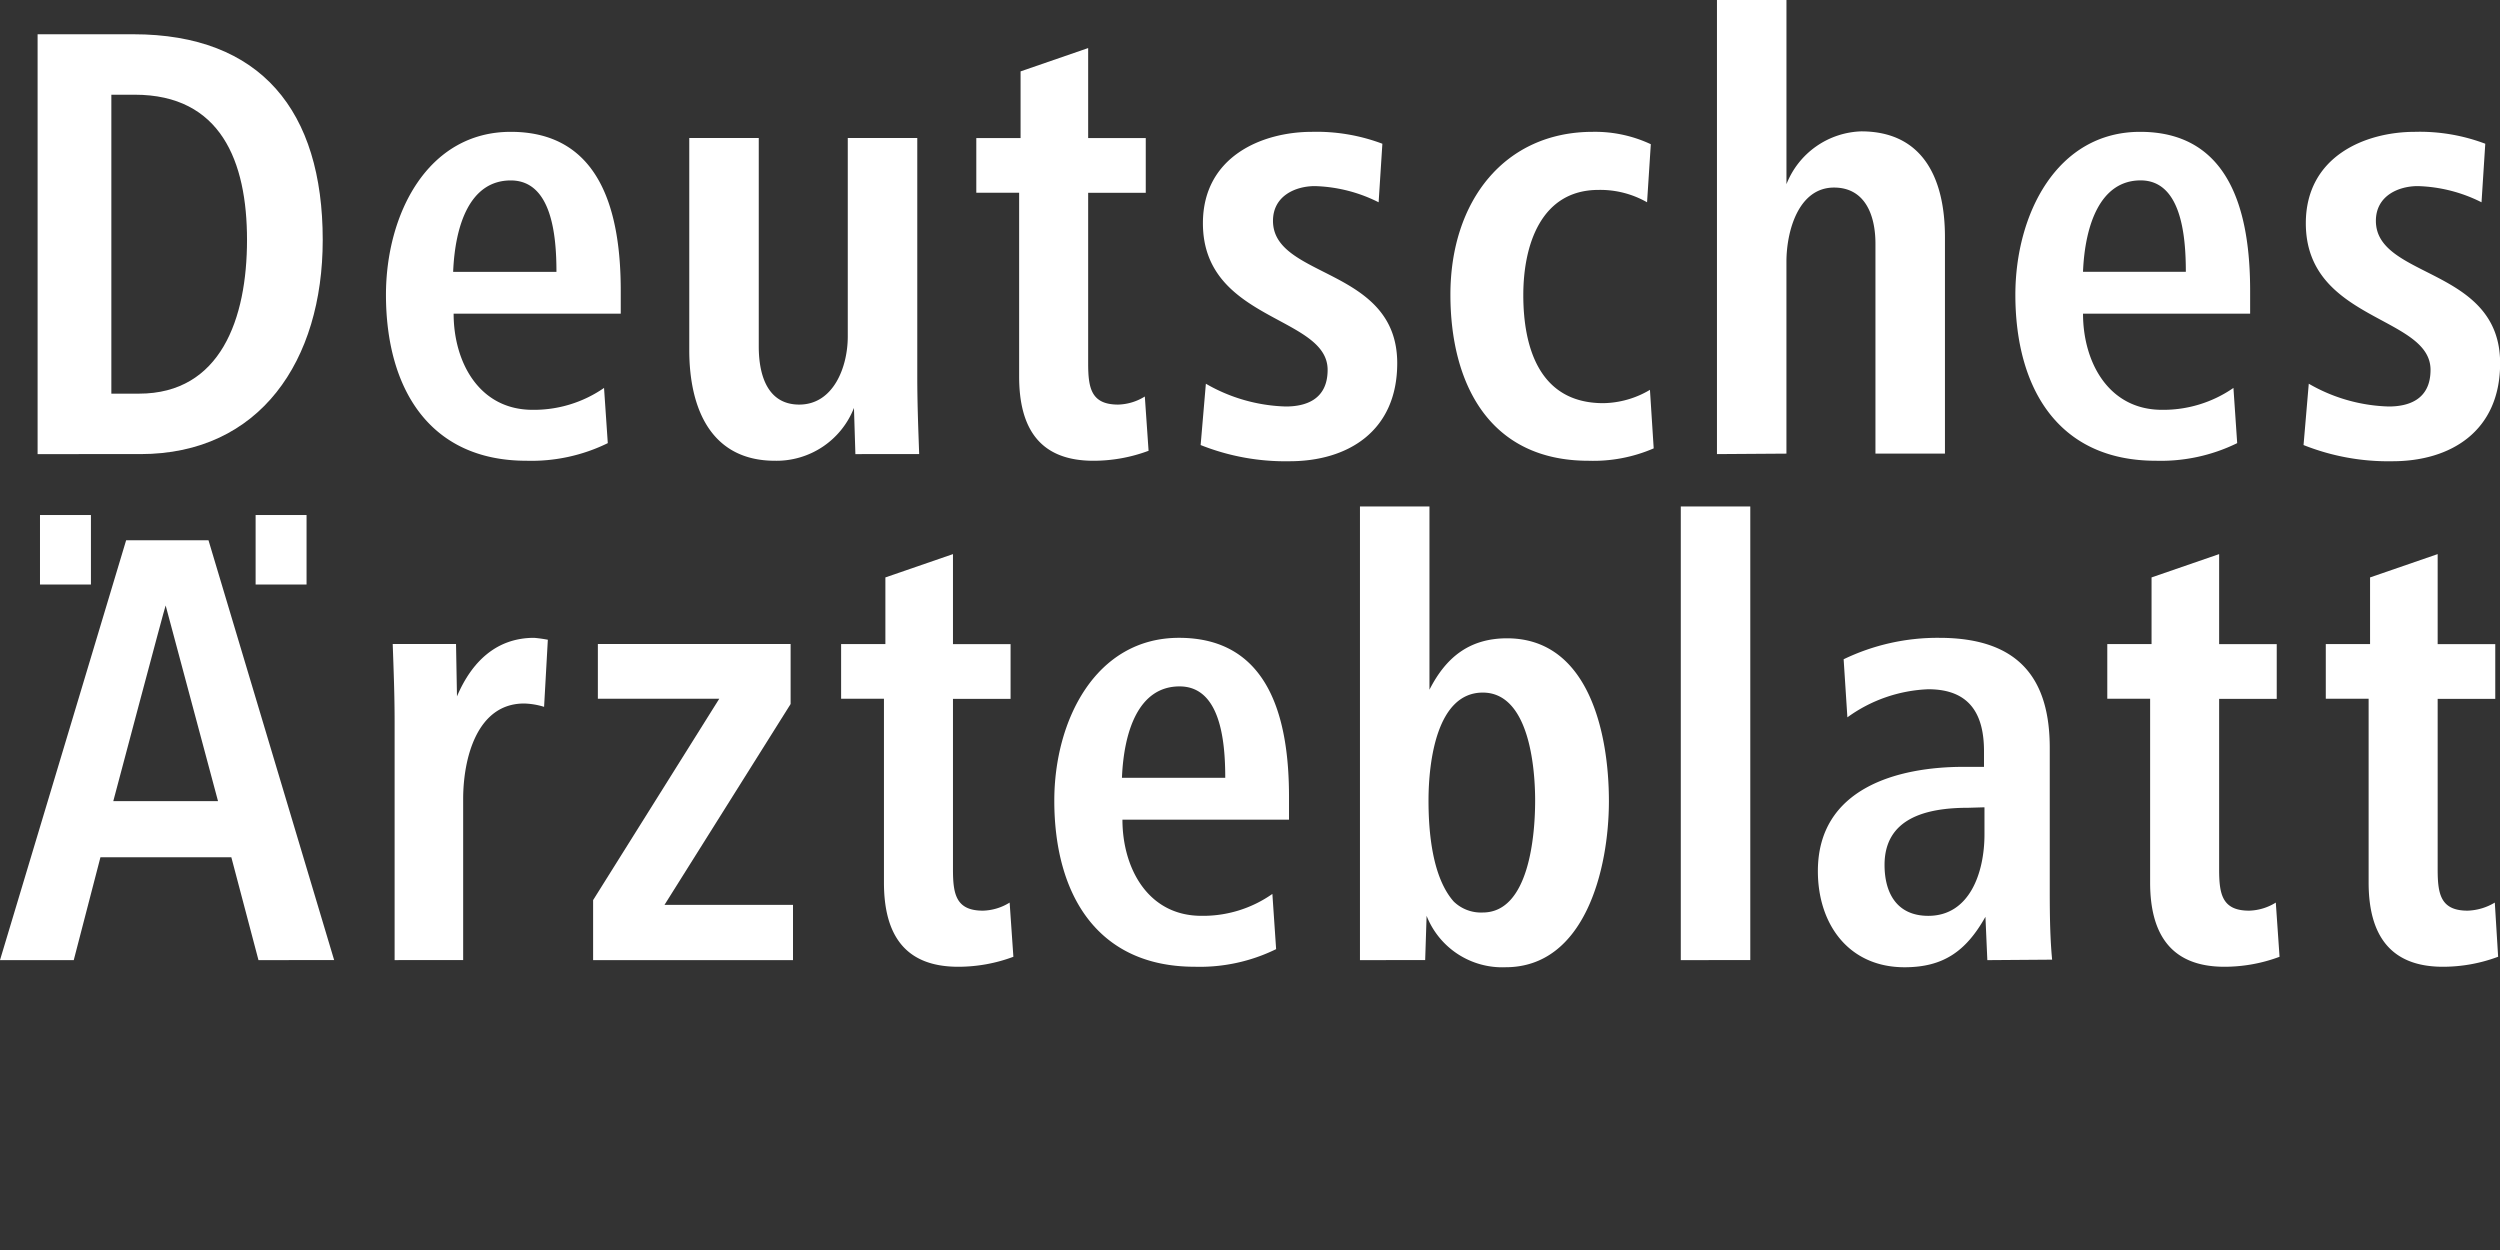
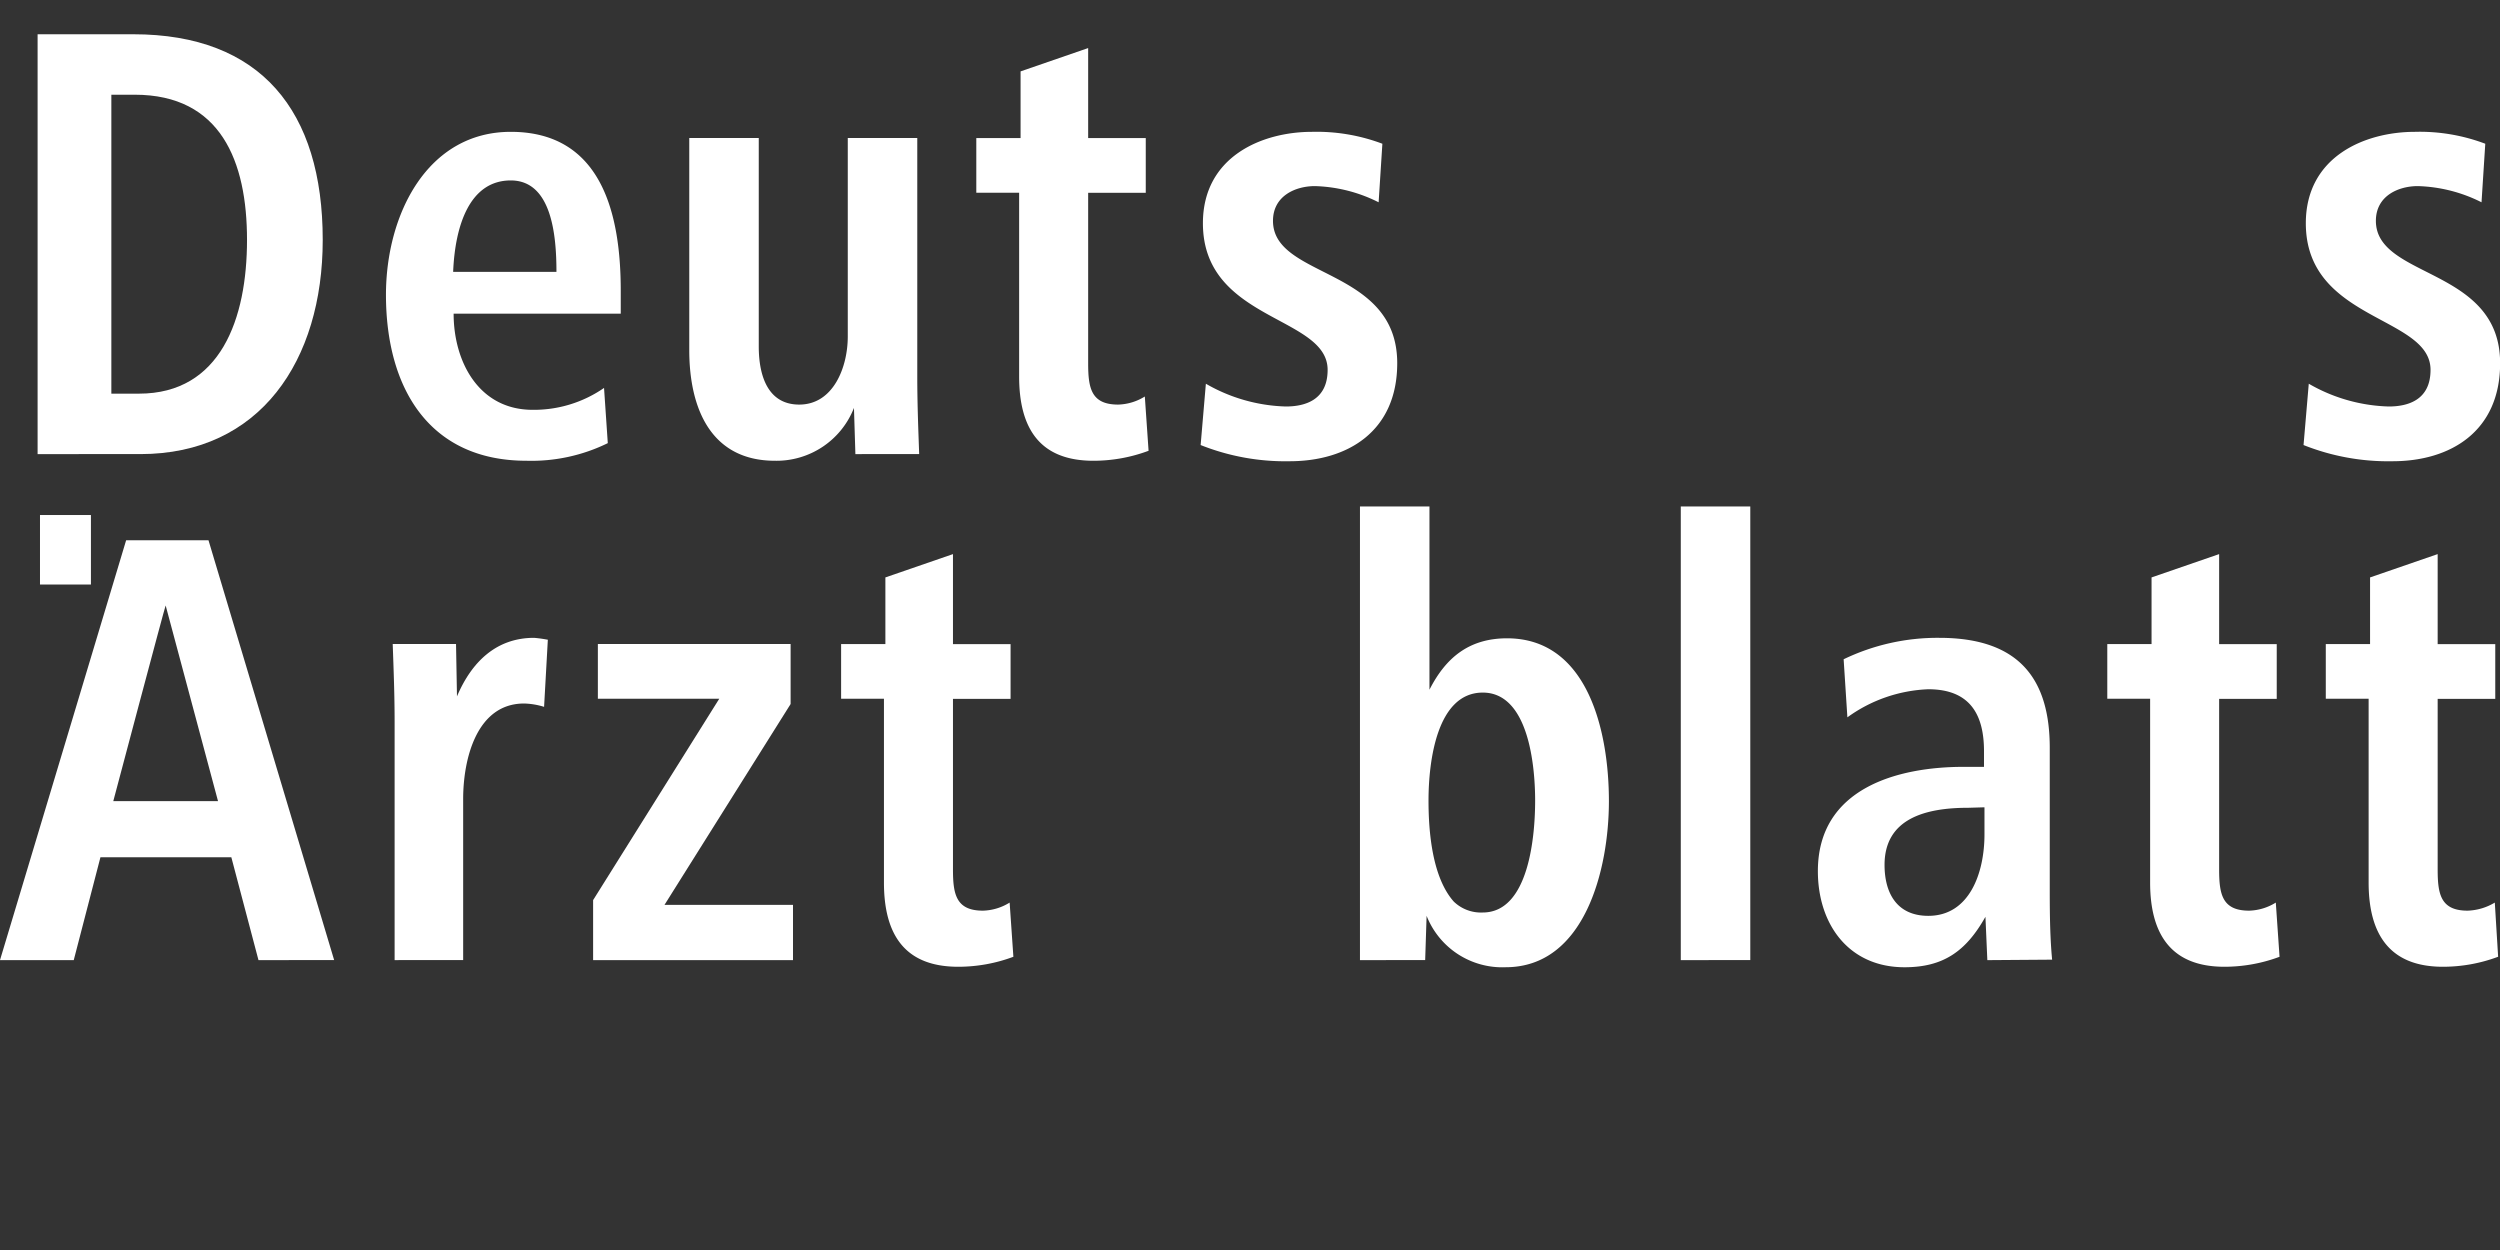
<svg xmlns="http://www.w3.org/2000/svg" width="200" height="100" viewBox="0 0 200 100">
  <rect x="0" y="0" width="200" height="100" fill="#333333" stroke="none" />
  <g id="Mobio_Logo_Deutsches_Aerzteblatt" transform="translate(3688 -20104)">
    <rect id="Rechteck_1253" data-name="Rechteck 1253" width="200" height="100" transform="translate(-3688 20104)" fill="red" opacity="0" />
    <g id="aerzteblatt_logo" transform="translate(-3687.6 20103.699)">
      <path id="Pfad_15312" data-name="Pfad 15312" d="M-.4,147.387,9.691,113.8h6.588l10.053,33.587H20.278l-2.171-8.225H7.635L5.5,147.387Zm9.063-12.719h8.378l-4.189-15.651C12.814,119.017,8.663,134.668,8.663,134.668Z" transform="translate(0 -70.278)" fill="#fff" />
      <path id="Pfad_15313" data-name="Pfad 15313" d="M82.252,160.081V141.04c0-2.171-.076-4.075-.152-6.245h5.065l.076,4.189c1.181-2.78,3.161-4.684,6.169-4.684a10.991,10.991,0,0,1,1.1.152l-.3,5.369a5.861,5.861,0,0,0-1.6-.267c-3.77,0-4.874,4.379-4.874,7.654v12.871Z" transform="translate(-51.083 -82.972)" fill="#fff" />
      <path id="Pfad_15314" data-name="Pfad 15314" d="M124.2,160.886v-4.8l10.091-16.108h-9.711V135.6H140v4.8l-10.091,16.07h10.282v4.417Z" transform="translate(-77.151 -83.777)" fill="#fff" />
      <path id="Pfad_15315" data-name="Pfad 15315" d="M190.085,148.916a12.583,12.583,0,0,1-4.417.8c-4.227,0-5.941-2.513-5.941-6.74v-14.7H176.3V123.9h3.542v-5.331l5.407-1.866v7.2h4.608v4.379h-4.608v13.633c0,1.98.229,3.313,2.4,3.313a4.239,4.239,0,0,0,2.133-.647l.3,4.341Z" transform="translate(-109.411 -72.074)" fill="#fff" />
-       <path id="Pfad_15316" data-name="Pfad 15316" d="M226.546,148.847c0,3.846,2.018,7.692,6.321,7.692a9.642,9.642,0,0,0,5.674-1.752l.3,4.417a13.872,13.872,0,0,1-6.512,1.409c-7.768,0-11.234-5.75-11.234-13.29,0-6.436,3.313-13.024,9.977-13.024,7.312,0,8.8,6.626,8.8,12.719v1.828Zm8.225-3.351c0-2.932-.381-7.311-3.656-7.311s-4.455,3.58-4.608,7.311Z" transform="translate(-137.151 -82.972)" fill="#fff" />
      <path id="Pfad_15317" data-name="Pfad 15317" d="M285.3,142.991V106.7h5.56v14.661c1.295-2.551,3.161-4.113,6.207-4.113,6.512,0,8.149,7.54,8.149,13.024s-1.942,13.29-8.264,13.29a6.507,6.507,0,0,1-6.321-4.113l-.114,3.542Zm9.825-3.808c3.694,0,4.189-6.131,4.189-8.949s-.533-8.644-4.189-8.644-4.341,5.446-4.341,8.644c0,2.513.3,6.131,2.018,8.073a3.13,3.13,0,0,0,2.323.876Z" transform="translate(-176.903 -65.882)" fill="#fff" />
      <path id="Pfad_15318" data-name="Pfad 15318" d="M352.7,142.991V106.7h5.56v36.291Z" transform="translate(-218.637 -65.882)" fill="#fff" />
      <path id="Pfad_15319" data-name="Pfad 15319" d="M395.057,160.081l-.152-3.465c-1.561,2.78-3.389,4.037-6.474,4.037-4.455,0-6.931-3.427-6.931-7.692,0-6.626,6.359-8.34,11.653-8.34h1.637v-1.257c0-2.856-1.066-4.951-4.455-4.951a11.777,11.777,0,0,0-6.474,2.247l-.3-4.646a17.3,17.3,0,0,1,7.654-1.714c6.512,0,8.835,3.427,8.835,8.8v11.424c0,2.247.038,3.922.19,5.522l-5.179.038Zm-1.523-12.186c-3.389,0-6.7.838-6.7,4.57,0,2.209.952,4.075,3.5,4.075,3.313,0,4.494-3.465,4.494-6.512v-2.171l-1.295.038Z" transform="translate(-236.47 -82.972)" fill="#fff" />
      <path id="Pfad_15320" data-name="Pfad 15320" d="M456.085,148.916a12.583,12.583,0,0,1-4.417.8c-4.189,0-5.941-2.513-5.941-6.74v-14.7H442.3V123.9h3.541v-5.331l5.407-1.866v7.2h4.608v4.379h-4.608v13.633c0,1.98.228,3.313,2.4,3.313a4.239,4.239,0,0,0,2.133-.647l.3,4.341Z" transform="translate(-274.117 -72.074)" fill="#fff" />
      <path id="Pfad_15321" data-name="Pfad 15321" d="M501.985,148.916a12.583,12.583,0,0,1-4.417.8c-4.189,0-5.941-2.513-5.941-6.74v-14.7H488.2V123.9h3.542v-5.331l5.408-1.866v7.2h4.608v4.379h-4.608v13.633c0,1.98.228,3.313,2.4,3.313a4.494,4.494,0,0,0,2.171-.647l.267,4.341Z" transform="translate(-302.537 -72.074)" fill="#fff" />
      <path id="Pfad_15322" data-name="Pfad 15322" d="M7.5,41.087V7.5h7.654C25.36,7.5,30.31,13.631,30.31,23.951c0,9.673-5.027,17.136-14.585,17.136Zm5.9-4.836h2.209c6.55,0,8.644-6.017,8.644-12.3s-2.094-11.615-8.987-11.615H13.4V36.251Z" transform="translate(-4.892 -4.458)" fill="#fff" />
      <path id="Pfad_15323" data-name="Pfad 15323" d="M86.107,42.547c0,3.846,2.018,7.692,6.321,7.692a9.846,9.846,0,0,0,5.712-1.752l.3,4.417a13.872,13.872,0,0,1-6.512,1.409c-7.73,0-11.234-5.75-11.234-13.29C80.7,34.588,84.013,28,90.677,28c7.312,0,8.8,6.626,8.8,12.719v1.828ZM94.333,39.2c0-2.932-.381-7.312-3.656-7.312s-4.455,3.58-4.608,7.312Z" transform="translate(-50.217 -17.152)" fill="#fff" />
      <path id="Pfad_15324" data-name="Pfad 15324" d="M157.69,54.586l-.114-3.694a6.658,6.658,0,0,1-6.321,4.227c-5.027,0-6.855-4.037-6.855-8.873V29.3h5.56V45.979c0,2.4.762,4.646,3.237,4.646,2.742,0,3.884-3.008,3.884-5.446V29.3h5.56V48.34c0,2.171.076,4.075.152,6.245Z" transform="translate(-89.659 -17.957)" fill="#fff" />
      <path id="Pfad_15325" data-name="Pfad 15325" d="M218.485,42.616a12.583,12.583,0,0,1-4.417.8c-4.227,0-5.941-2.513-5.941-6.74v-14.7H204.7V17.6h3.542V12.266l5.407-1.866v7.2h4.608v4.379h-4.608V35.609c0,1.98.228,3.313,2.4,3.313a4.239,4.239,0,0,0,2.133-.647l.3,4.341Z" transform="translate(-126.996 -6.254)" fill="#fff" />
      <path id="Pfad_15326" data-name="Pfad 15326" d="M252.219,48.145a13.5,13.5,0,0,0,6.4,1.828c1.523,0,3.351-.5,3.351-2.932,0-4.341-9.977-3.884-9.977-11.729,0-5.331,4.722-7.312,8.721-7.312a14.933,14.933,0,0,1,5.636.952l-.3,4.684a12.043,12.043,0,0,0-5.1-1.295c-1.523,0-3.351.762-3.351,2.78,0,4.646,9.939,3.694,9.939,11.386,0,5.484-4,7.845-8.606,7.845a18.3,18.3,0,0,1-7.121-1.295l.419-4.912Z" transform="translate(-156.16 -17.152)" fill="#fff" />
-       <path id="Pfad_15327" data-name="Pfad 15327" d="M320.561,53.324a12.139,12.139,0,0,1-5.217.99c-7.959,0-11.043-6.207-11.043-13.29,0-7.5,4.341-13.024,11.386-13.024a10.519,10.519,0,0,1,4.646.99l-.3,4.646a7.549,7.549,0,0,0-3.884-.99c-4.608,0-6.017,4.417-6.017,8.416s1.181,8.644,6.4,8.644a7.5,7.5,0,0,0,3.732-1.066l.3,4.684Z" transform="translate(-188.668 -17.152)" fill="#fff" />
-       <path id="Pfad_15328" data-name="Pfad 15328" d="M360.3,36.629V.3h5.56V15.037a6.656,6.656,0,0,1,5.979-4.227c4.912,0,6.7,3.732,6.7,8.454V36.591h-5.56V19.8c0-2.361-.876-4.494-3.313-4.494-2.856,0-3.808,3.5-3.808,5.941V36.591l-5.56.038Z" transform="translate(-223.343)" fill="#fff" />
-       <path id="Pfad_15329" data-name="Pfad 15329" d="M428.408,42.547c0,3.846,2.018,7.692,6.321,7.692a9.846,9.846,0,0,0,5.712-1.752l.3,4.417a13.872,13.872,0,0,1-6.512,1.409c-7.768,0-11.234-5.75-11.234-13.29C423,34.588,426.313,28,432.977,28c7.311,0,8.8,6.626,8.8,12.719v1.828Zm8.225-3.351c0-2.932-.381-7.312-3.618-7.312s-4.455,3.58-4.608,7.312Z" transform="translate(-262.166 -17.152)" fill="#fff" />
      <path id="Pfad_15330" data-name="Pfad 15330" d="M483.919,48.145a13.5,13.5,0,0,0,6.4,1.828c1.523,0,3.351-.5,3.351-2.932,0-4.341-9.977-3.884-9.977-11.729,0-5.331,4.722-7.312,8.72-7.312a14.8,14.8,0,0,1,5.636.952l-.3,4.684a12.043,12.043,0,0,0-5.1-1.295c-1.523,0-3.351.762-3.351,2.78,0,4.646,9.939,3.694,9.939,11.386,0,5.484-4,7.845-8.606,7.845a18.3,18.3,0,0,1-7.121-1.295l.419-4.912Z" transform="translate(-299.627 -17.152)" fill="#fff" />
      <rect id="Rechteck_1260" data-name="Rechteck 1260" width="4.075" height="5.56" transform="translate(2.799 41.503)" fill="#fff" />
-       <rect id="Rechteck_1261" data-name="Rechteck 1261" width="4.075" height="5.56" transform="translate(20.049 41.503)" fill="#fff" />
    </g>
  </g>
</svg>